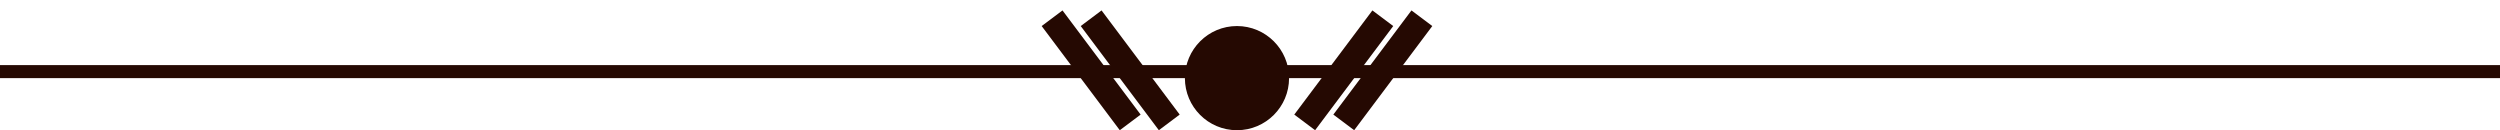
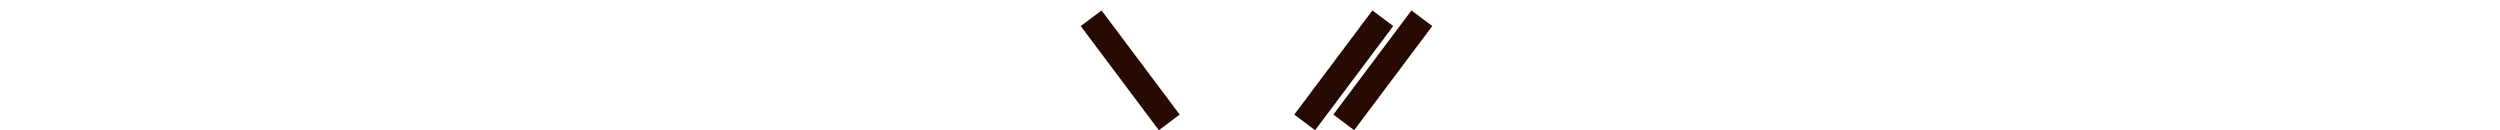
<svg xmlns="http://www.w3.org/2000/svg" width="192" height="10" viewBox="0 0 192 10" fill="none">
-   <line y1="5.5" x2="192" y2="5.5" stroke="#250902" />
-   <circle cx="95" cy="6" r="4" fill="#250902" />
  <line x1="100.2" y1="9.4" x2="106.2" y2="1.4" stroke="#250902" stroke-width="2" />
  <line x1="103.2" y1="9.4" x2="109.2" y2="1.4" stroke="#250902" stroke-width="2" />
  <line y1="-1" x2="10" y2="-1" transform="matrix(-0.6 -0.8 -0.8 0.6 89 10)" stroke="#250902" stroke-width="2" />
-   <line y1="-1" x2="10" y2="-1" transform="matrix(-0.6 -0.8 -0.8 0.6 86 10)" stroke="#250902" stroke-width="2" />
</svg>